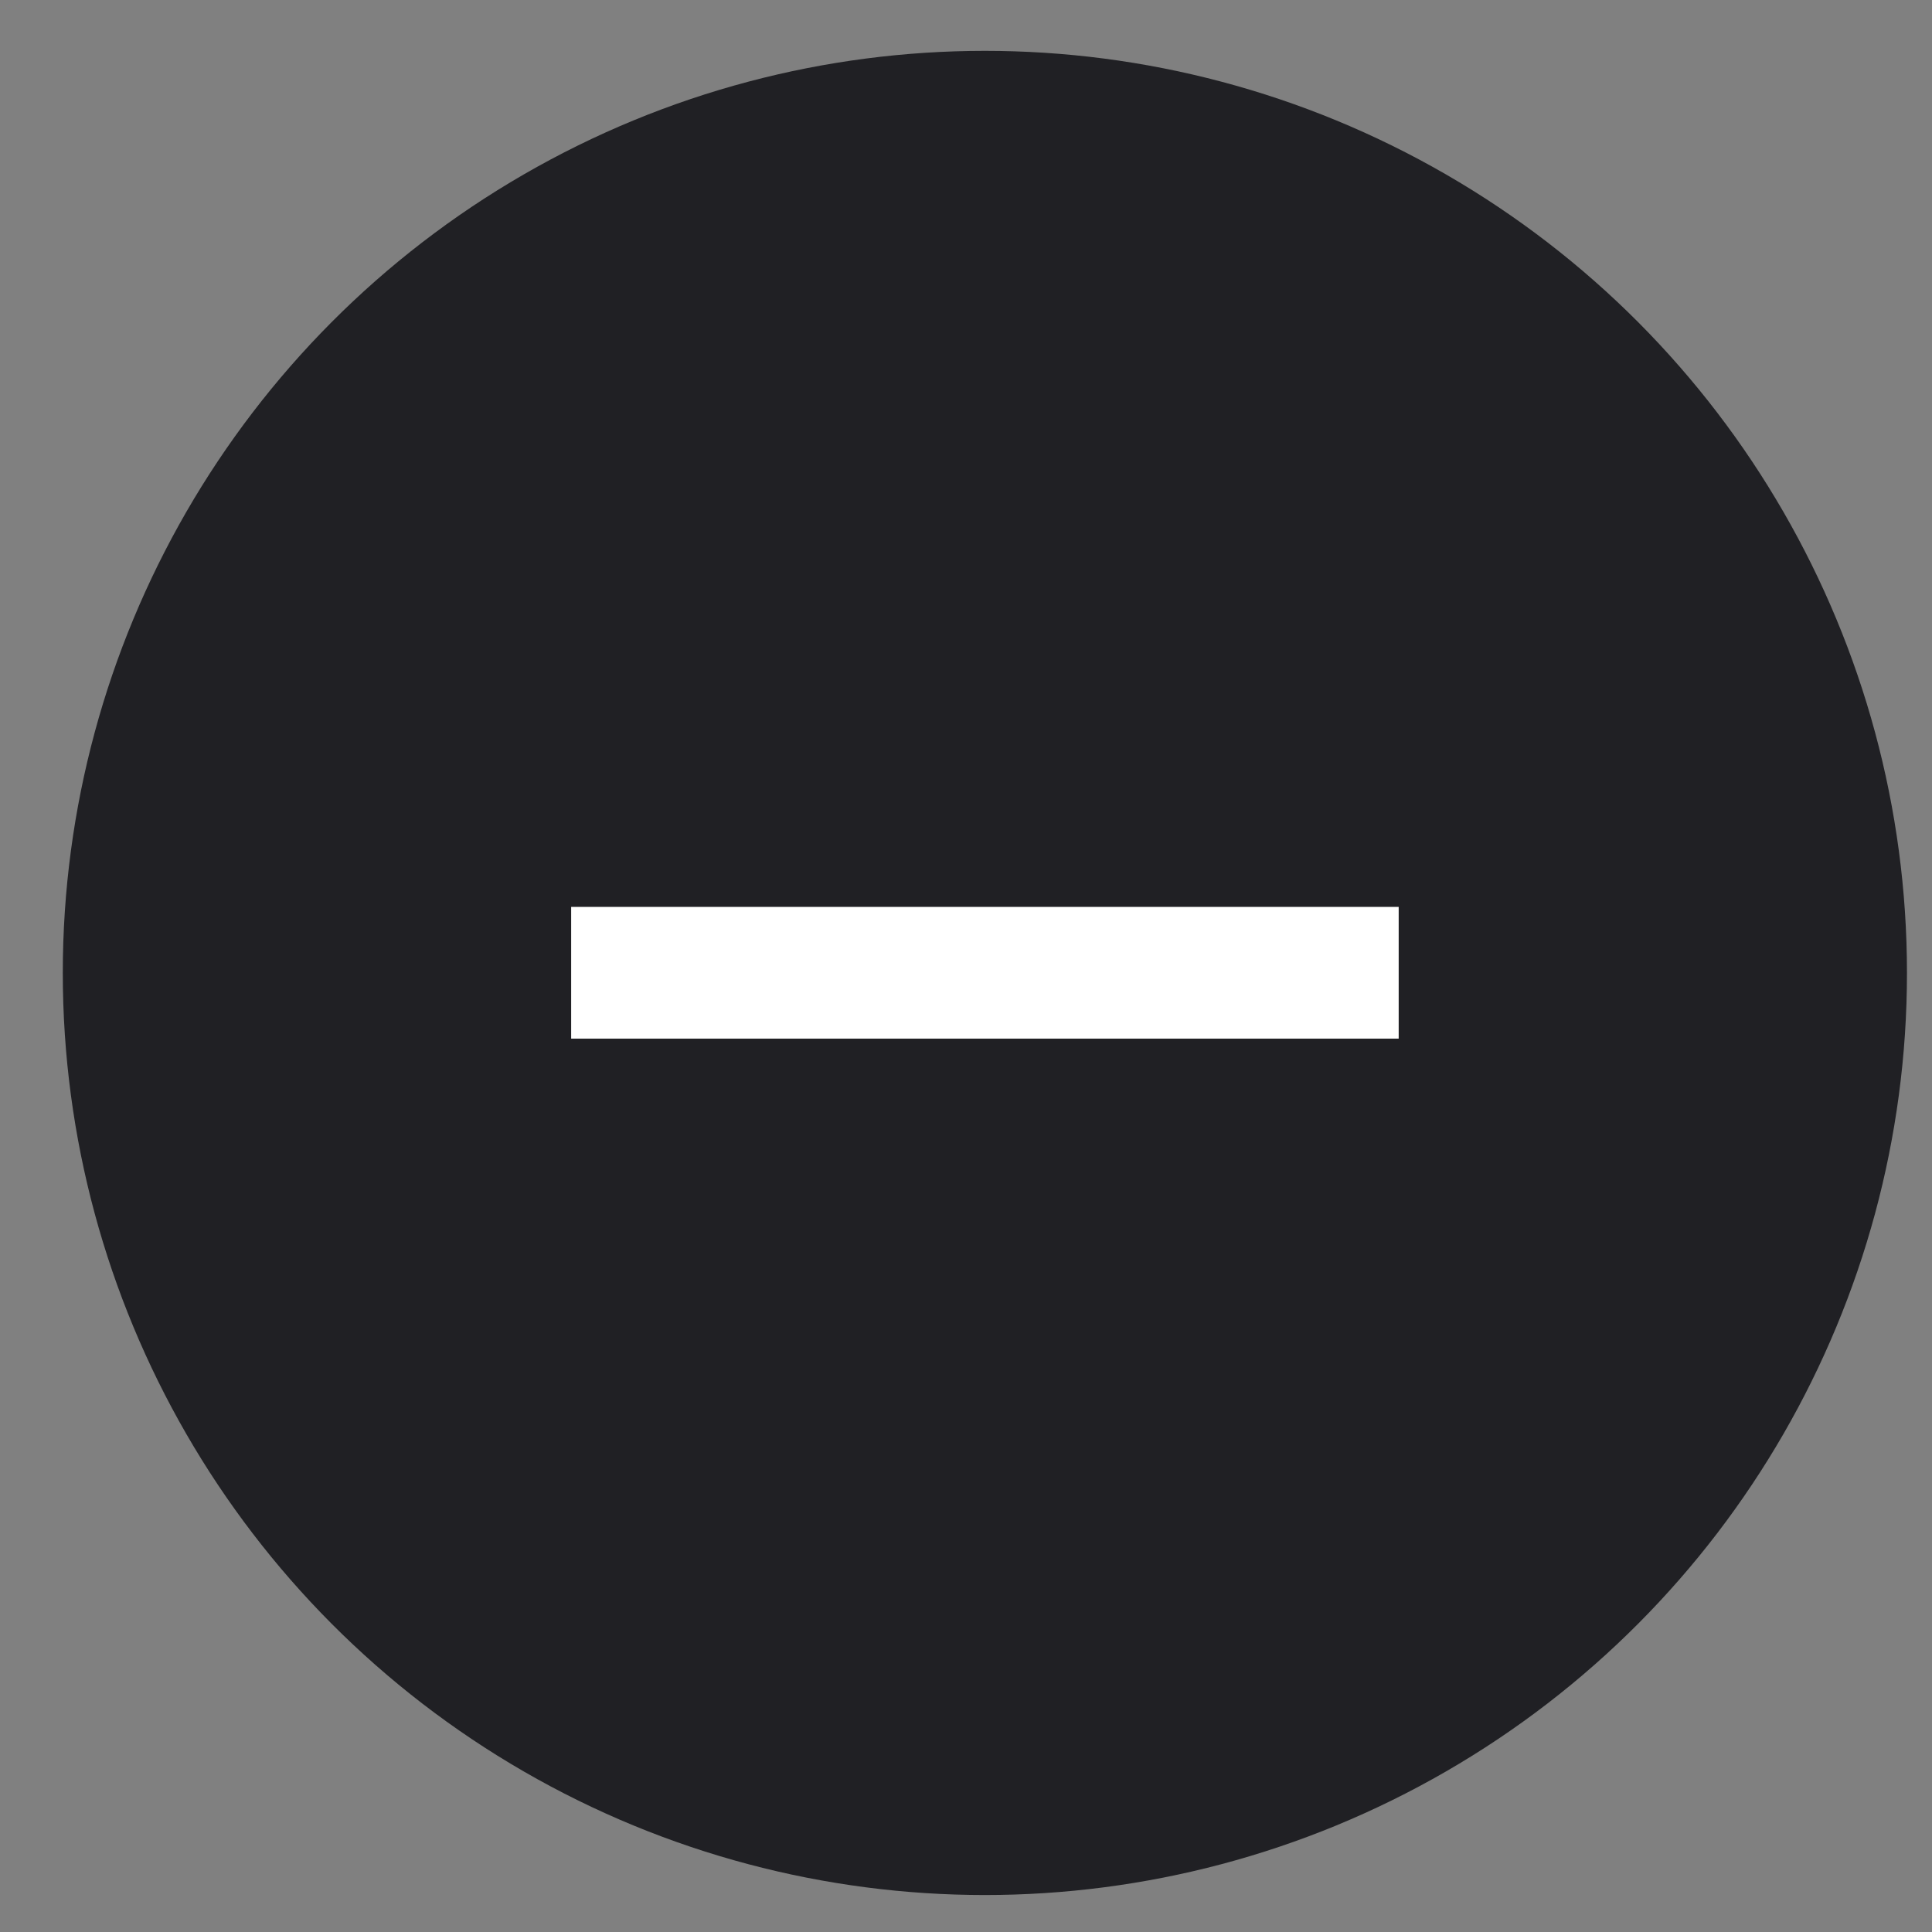
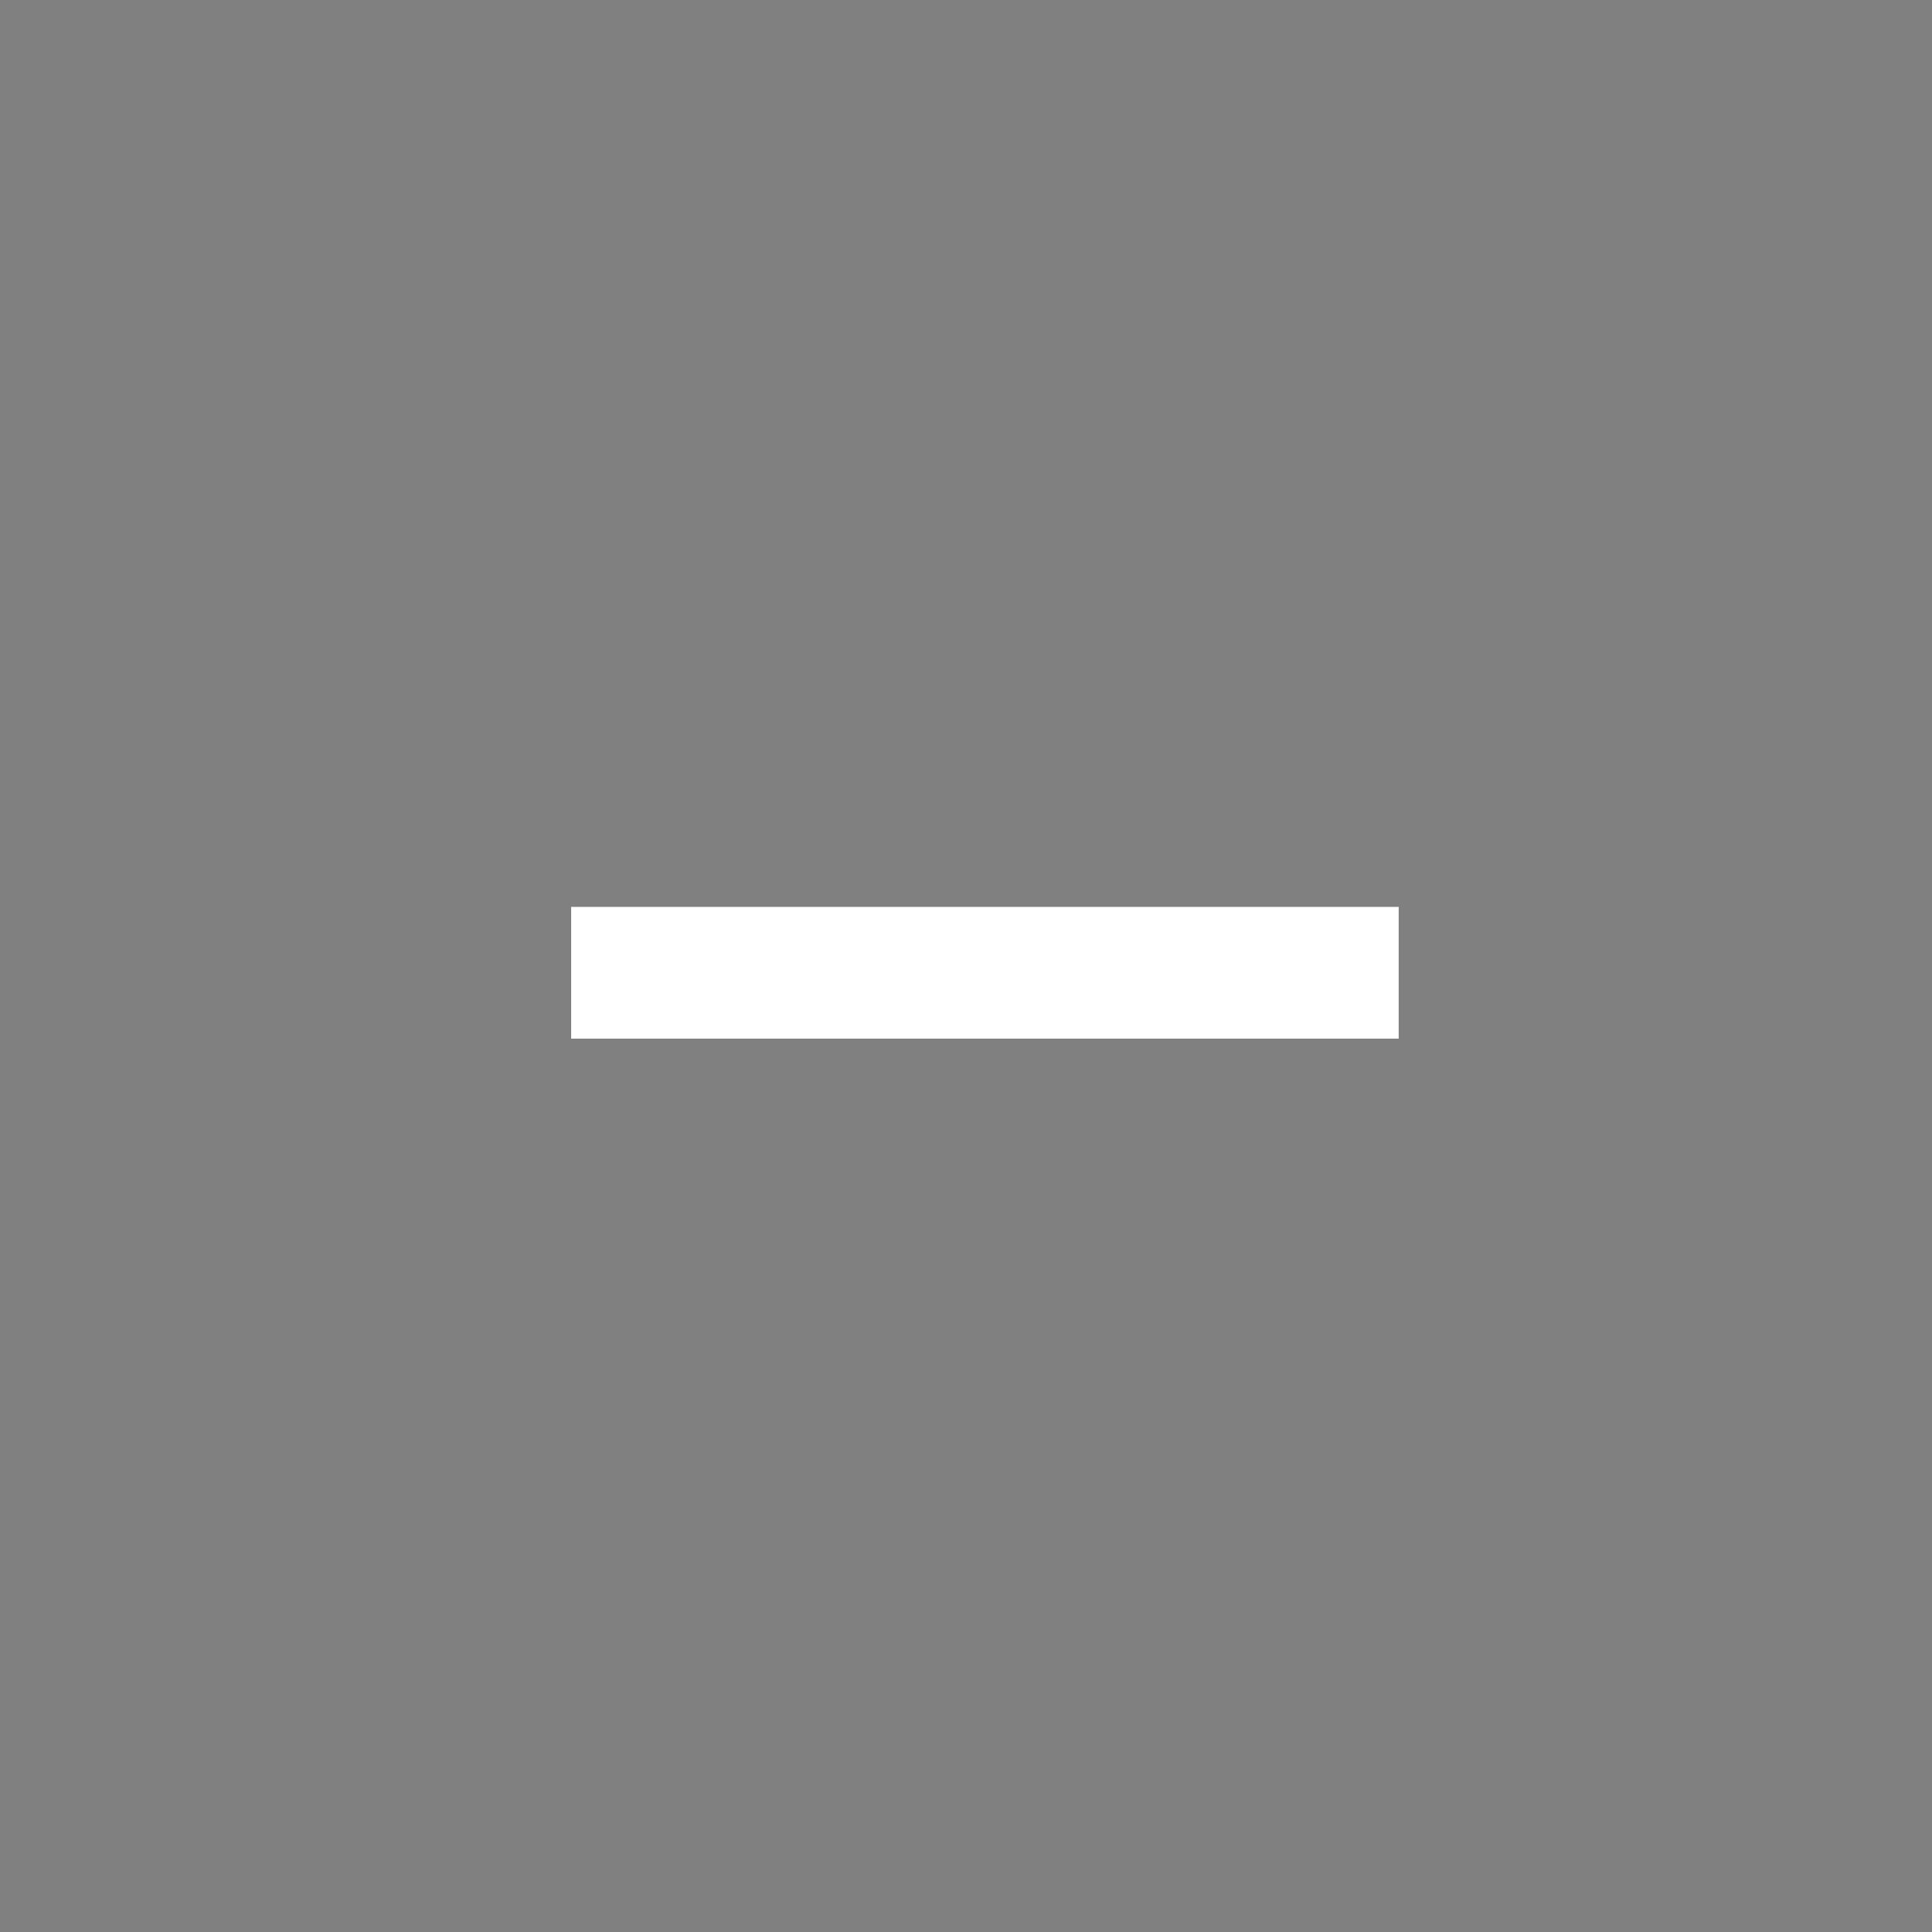
<svg xmlns="http://www.w3.org/2000/svg" width="22" height="22" viewBox="0 0 22 22" fill="none">
  <rect x="0" y="0" width="22" height="22" fill="#808080" stroke="none" />
-   <circle cx="11.215" cy="11.079" r="10.5" transform="rotate(-180 11.215 11.079)" fill="#202024" />
  <path d="M6.504 11.077H15.927" stroke="white" stroke-width="1.5" />
</svg>